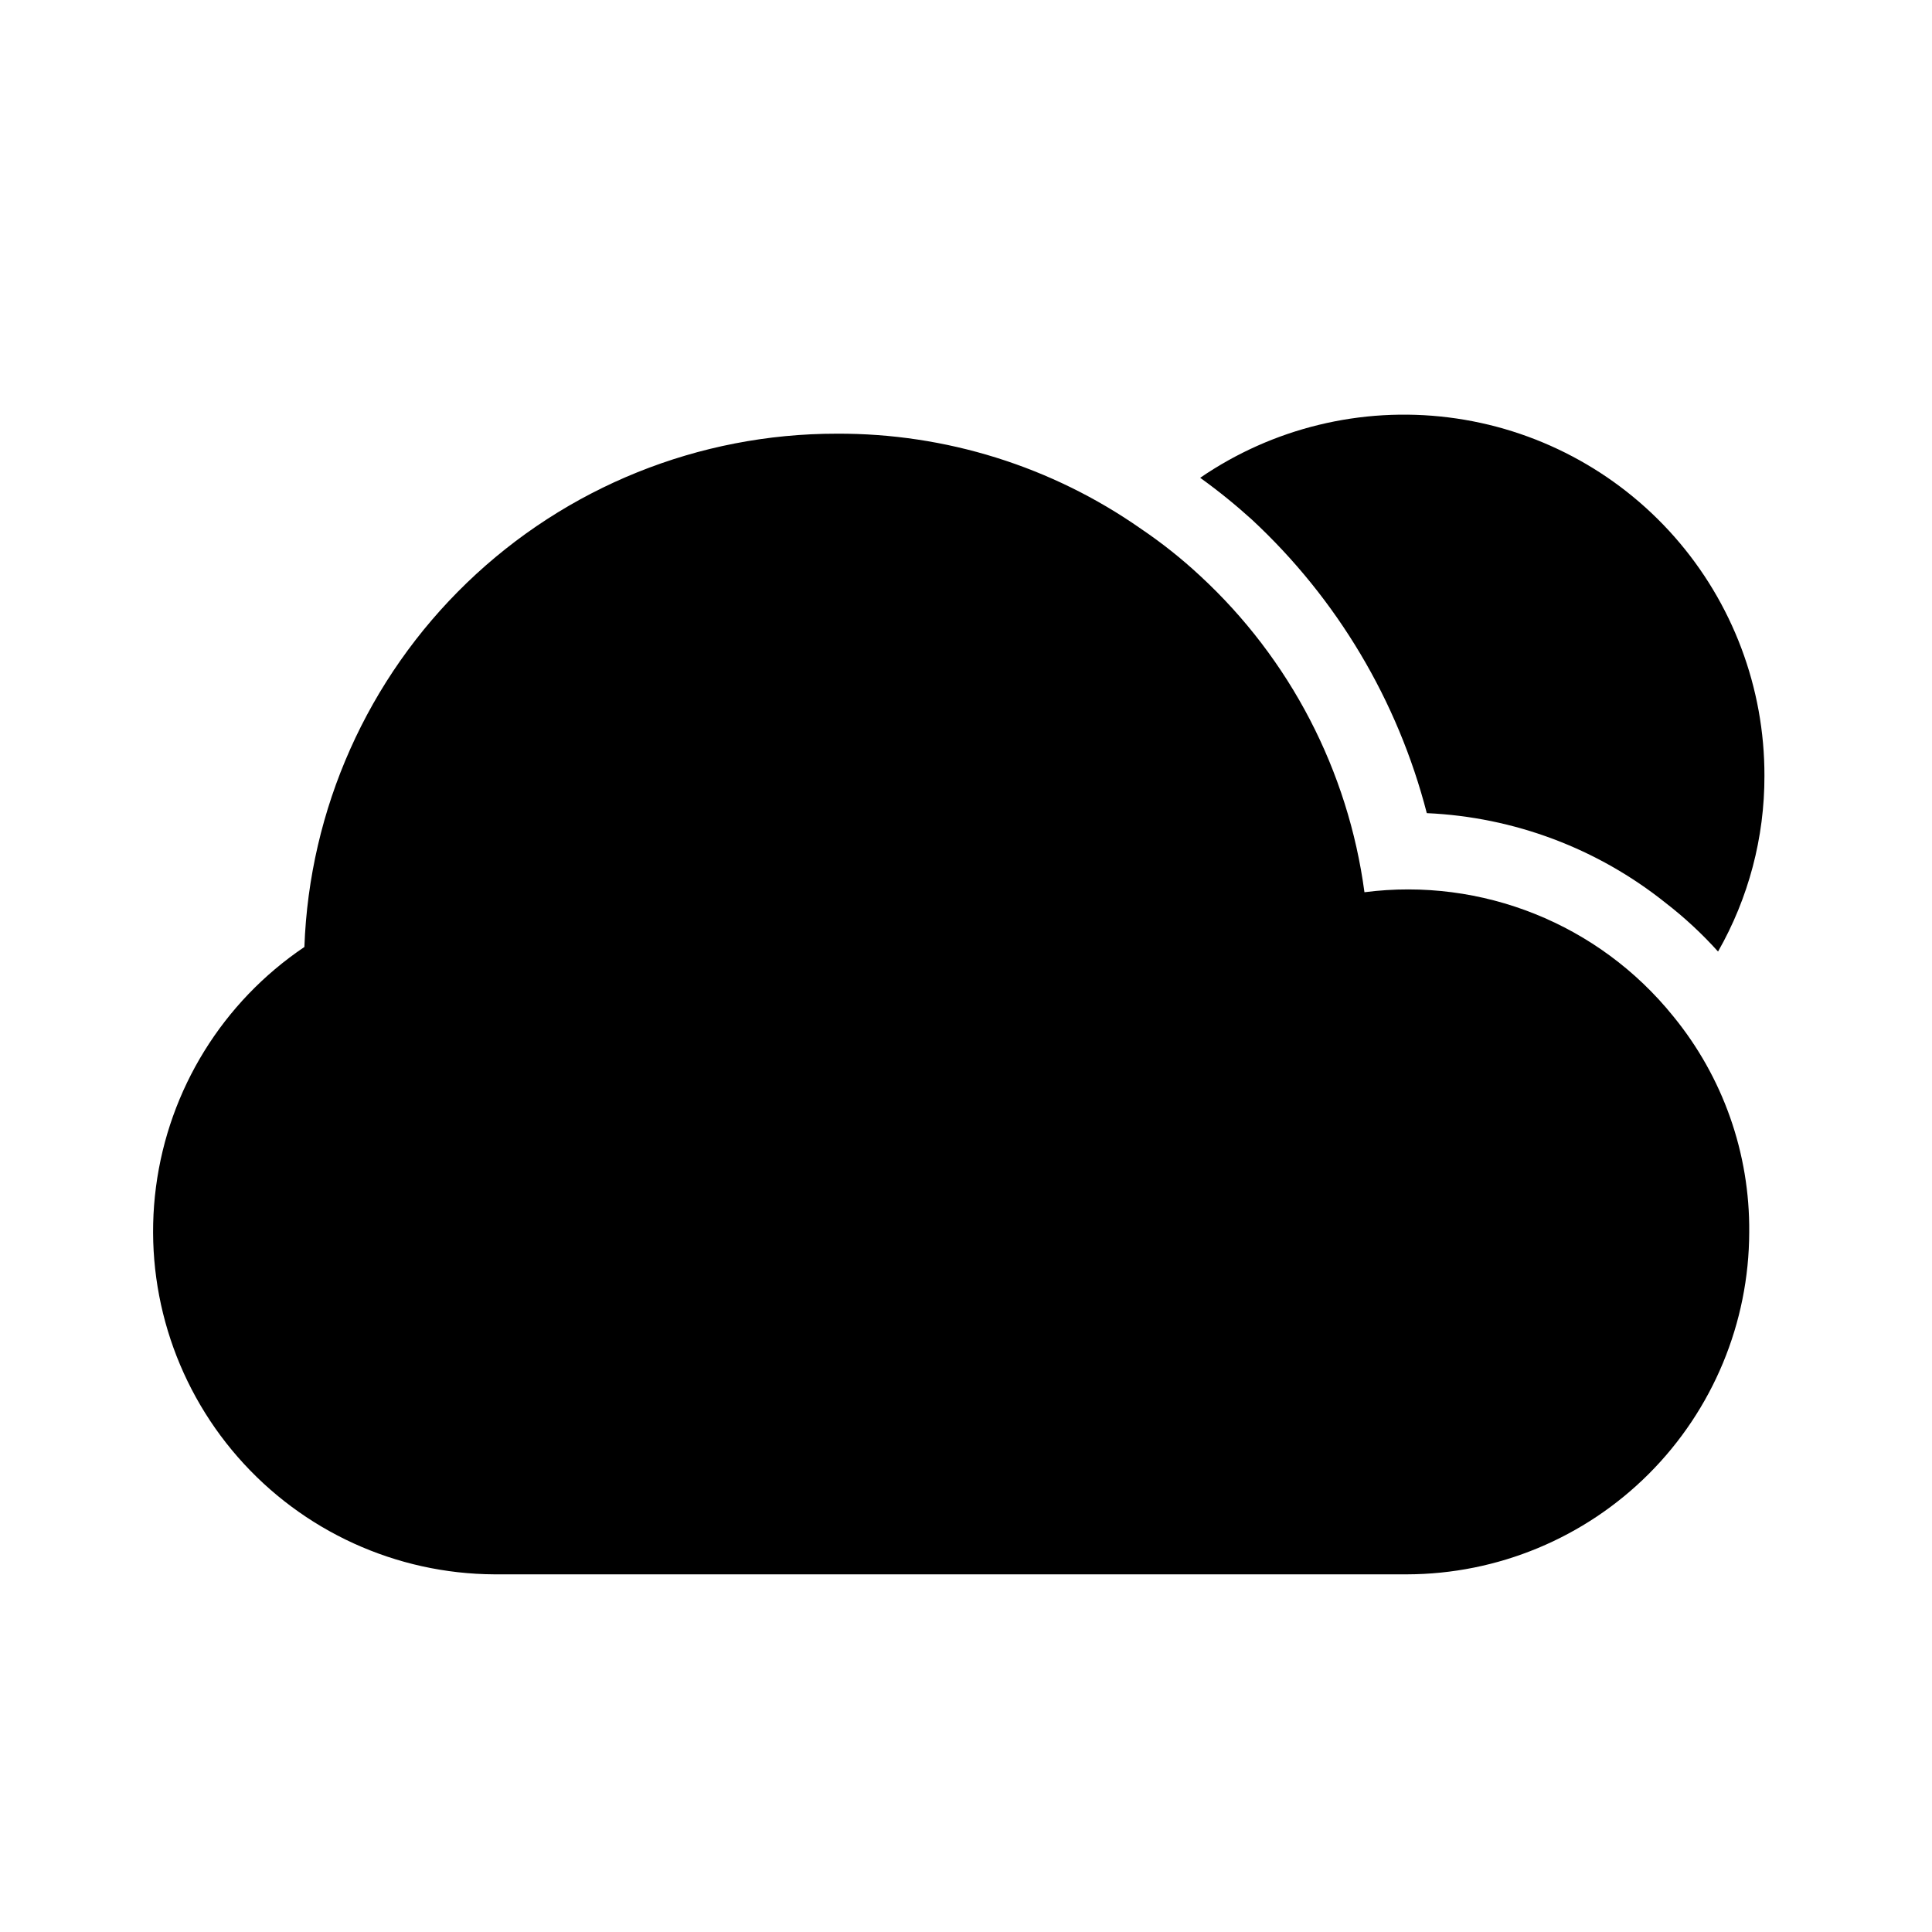
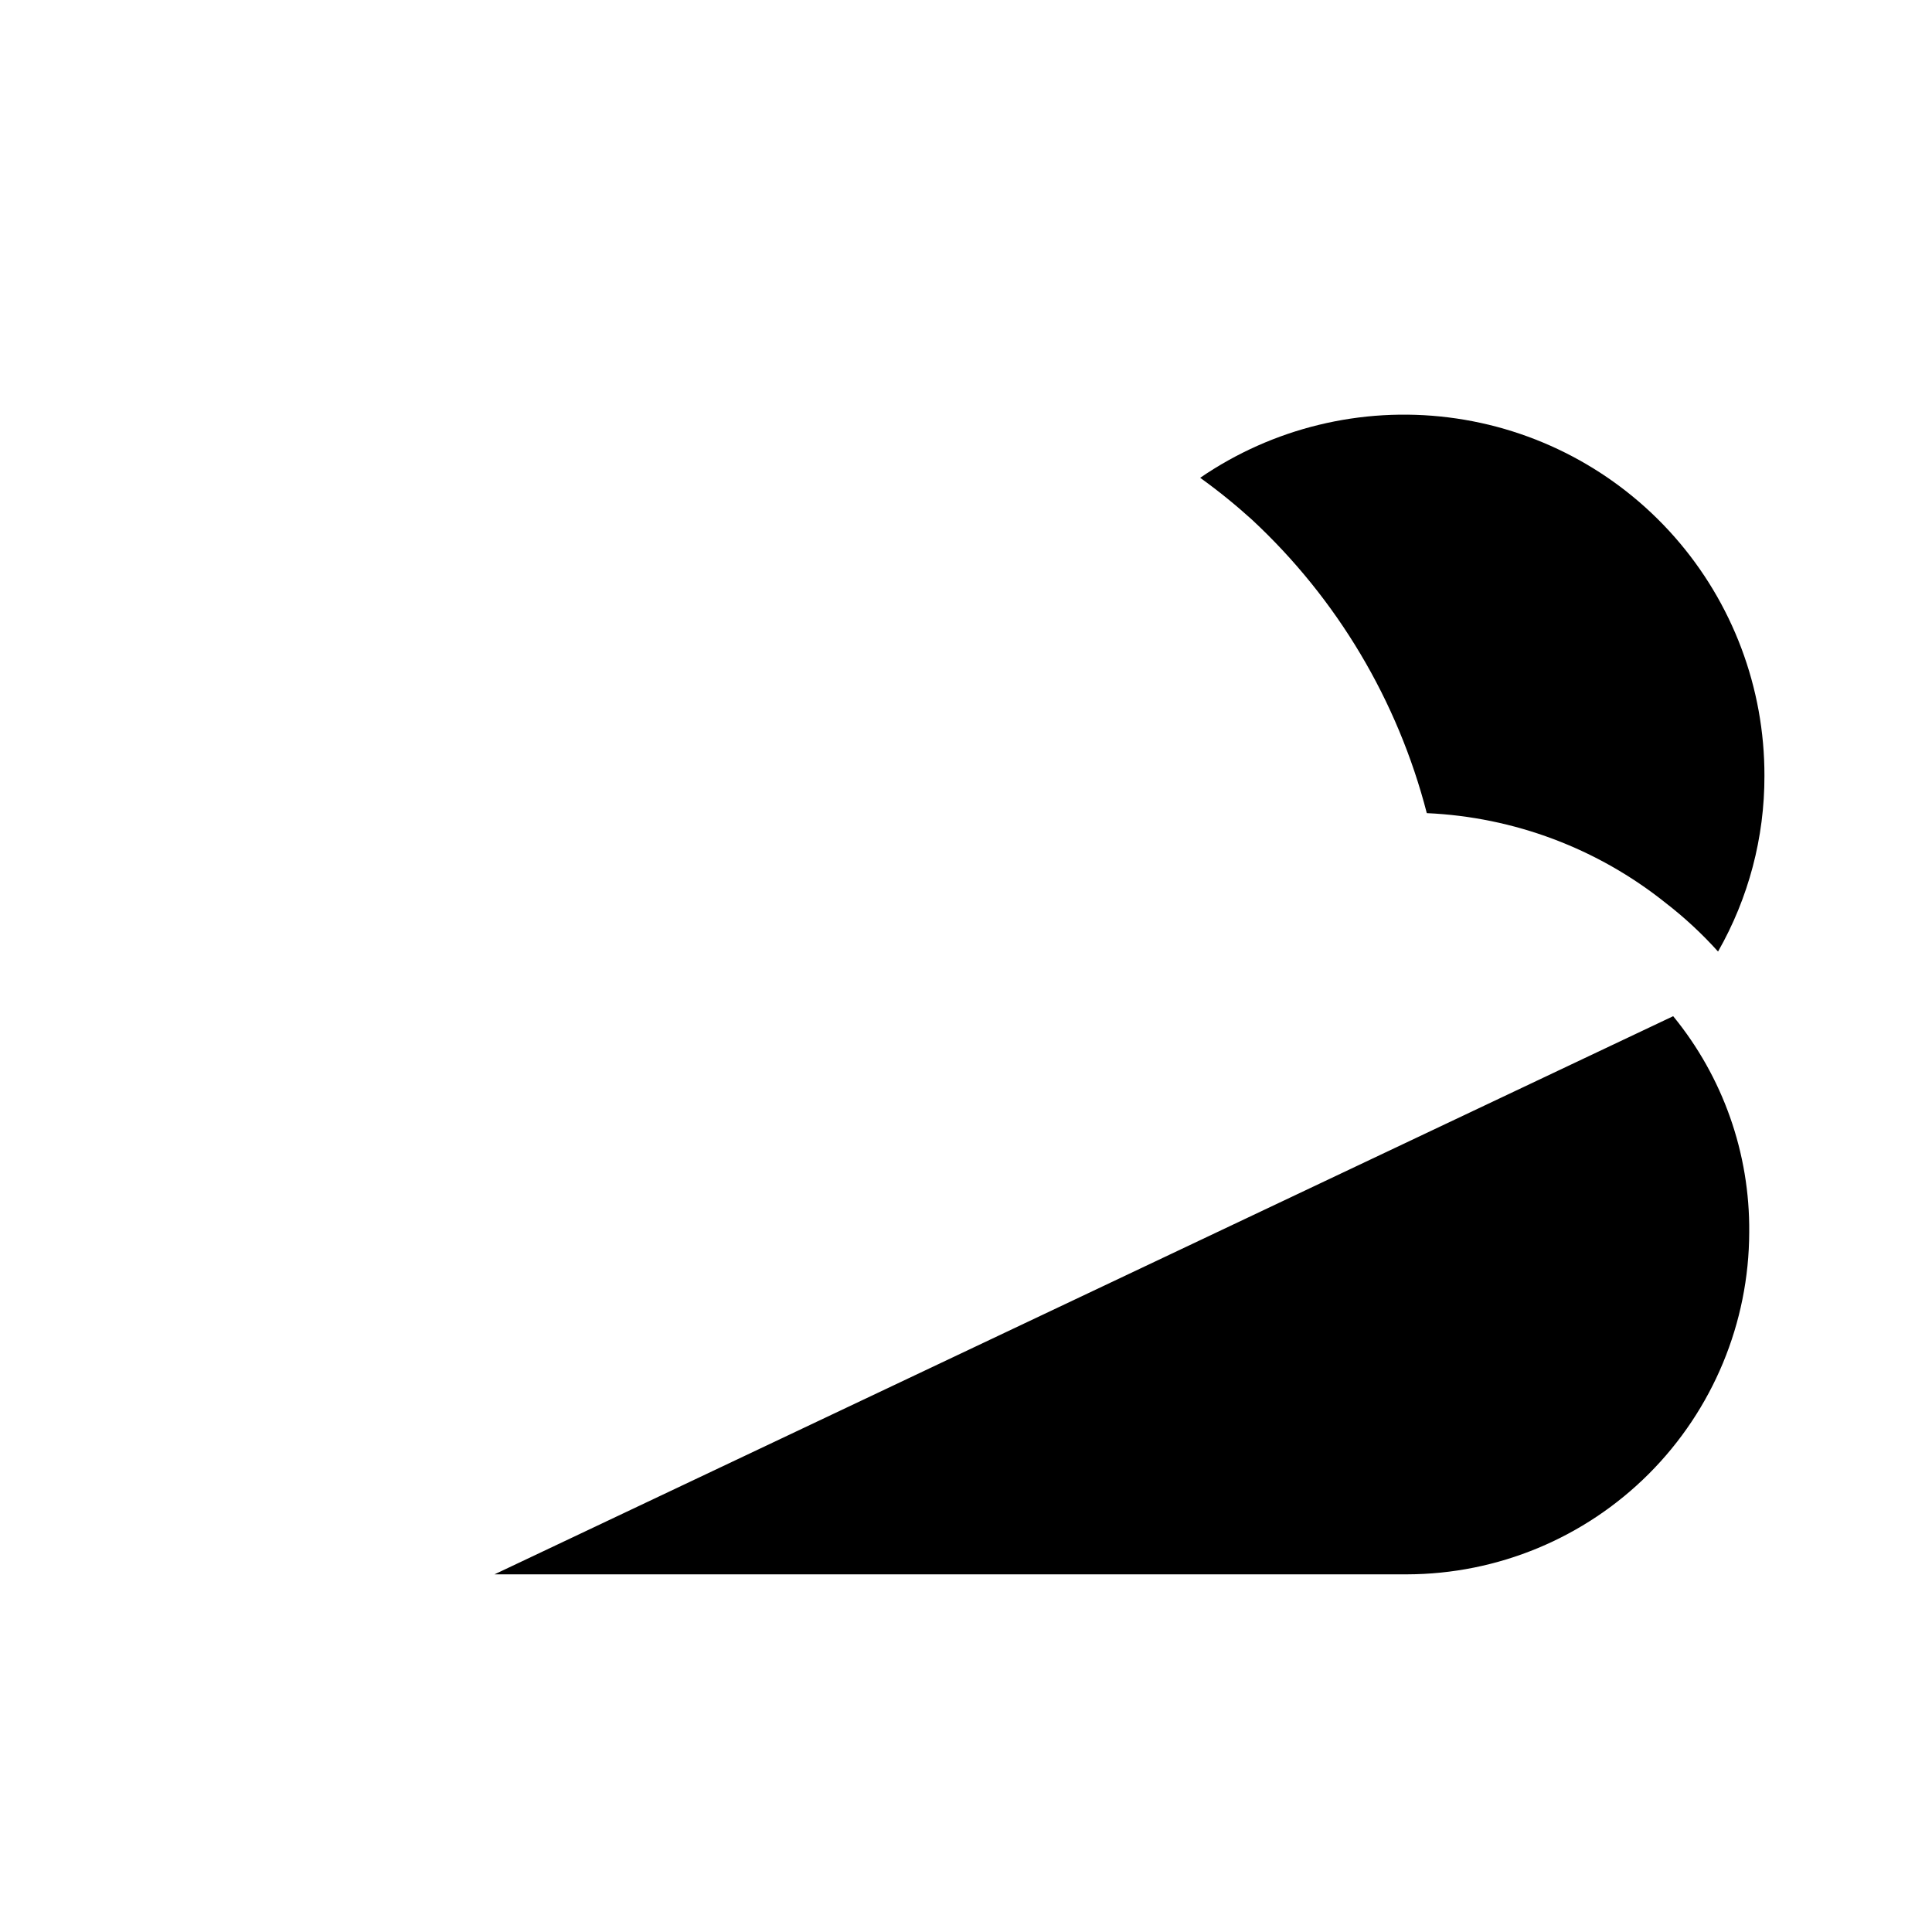
<svg xmlns="http://www.w3.org/2000/svg" fill="#000000" width="800px" height="800px" version="1.1" viewBox="144 144 512 512">
-   <path d="m587.41 413.3c13.211 16.129 20.34 36.383 20.152 57.23-0.051 24.035-9.625 47.07-26.617 64.066-16.996 16.996-40.031 26.566-64.066 26.621h-241.83c-26.086-0.117-50.859-11.438-68.023-31.078-17.168-19.641-25.066-45.707-21.691-71.57 3.375-25.867 17.703-49.035 39.332-63.609 1.305-36.535 16.742-71.133 43.059-96.508 26.316-25.375 61.453-39.543 98.008-39.52 28.828-0.137 56.992 8.66 80.609 25.188 5.559 3.754 10.812 7.93 15.719 12.496 23.836 22.02 39.23 51.672 43.531 83.832 31.129-4.016 62.109 8.422 81.816 32.852zm-65.293-53.809c23.082 1.023 45.238 9.348 63.281 23.781 5.012 3.871 9.664 8.188 13.902 12.895 8.09-14.176 12.328-30.227 12.293-46.551 0.051-23.328-8.438-45.871-23.859-63.371-15.426-17.5-36.723-28.75-59.875-31.629-23.148-2.879-46.555 2.812-65.797 16.004 4.773 3.434 9.348 7.137 13.703 11.082 22.566 20.969 38.652 47.965 46.352 77.789z" />
+   <path d="m587.41 413.3c13.211 16.129 20.34 36.383 20.152 57.23-0.051 24.035-9.625 47.07-26.617 64.066-16.996 16.996-40.031 26.566-64.066 26.621h-241.83zm-65.293-53.809c23.082 1.023 45.238 9.348 63.281 23.781 5.012 3.871 9.664 8.188 13.902 12.895 8.09-14.176 12.328-30.227 12.293-46.551 0.051-23.328-8.438-45.871-23.859-63.371-15.426-17.5-36.723-28.75-59.875-31.629-23.148-2.879-46.555 2.812-65.797 16.004 4.773 3.434 9.348 7.137 13.703 11.082 22.566 20.969 38.652 47.965 46.352 77.789z" />
</svg>